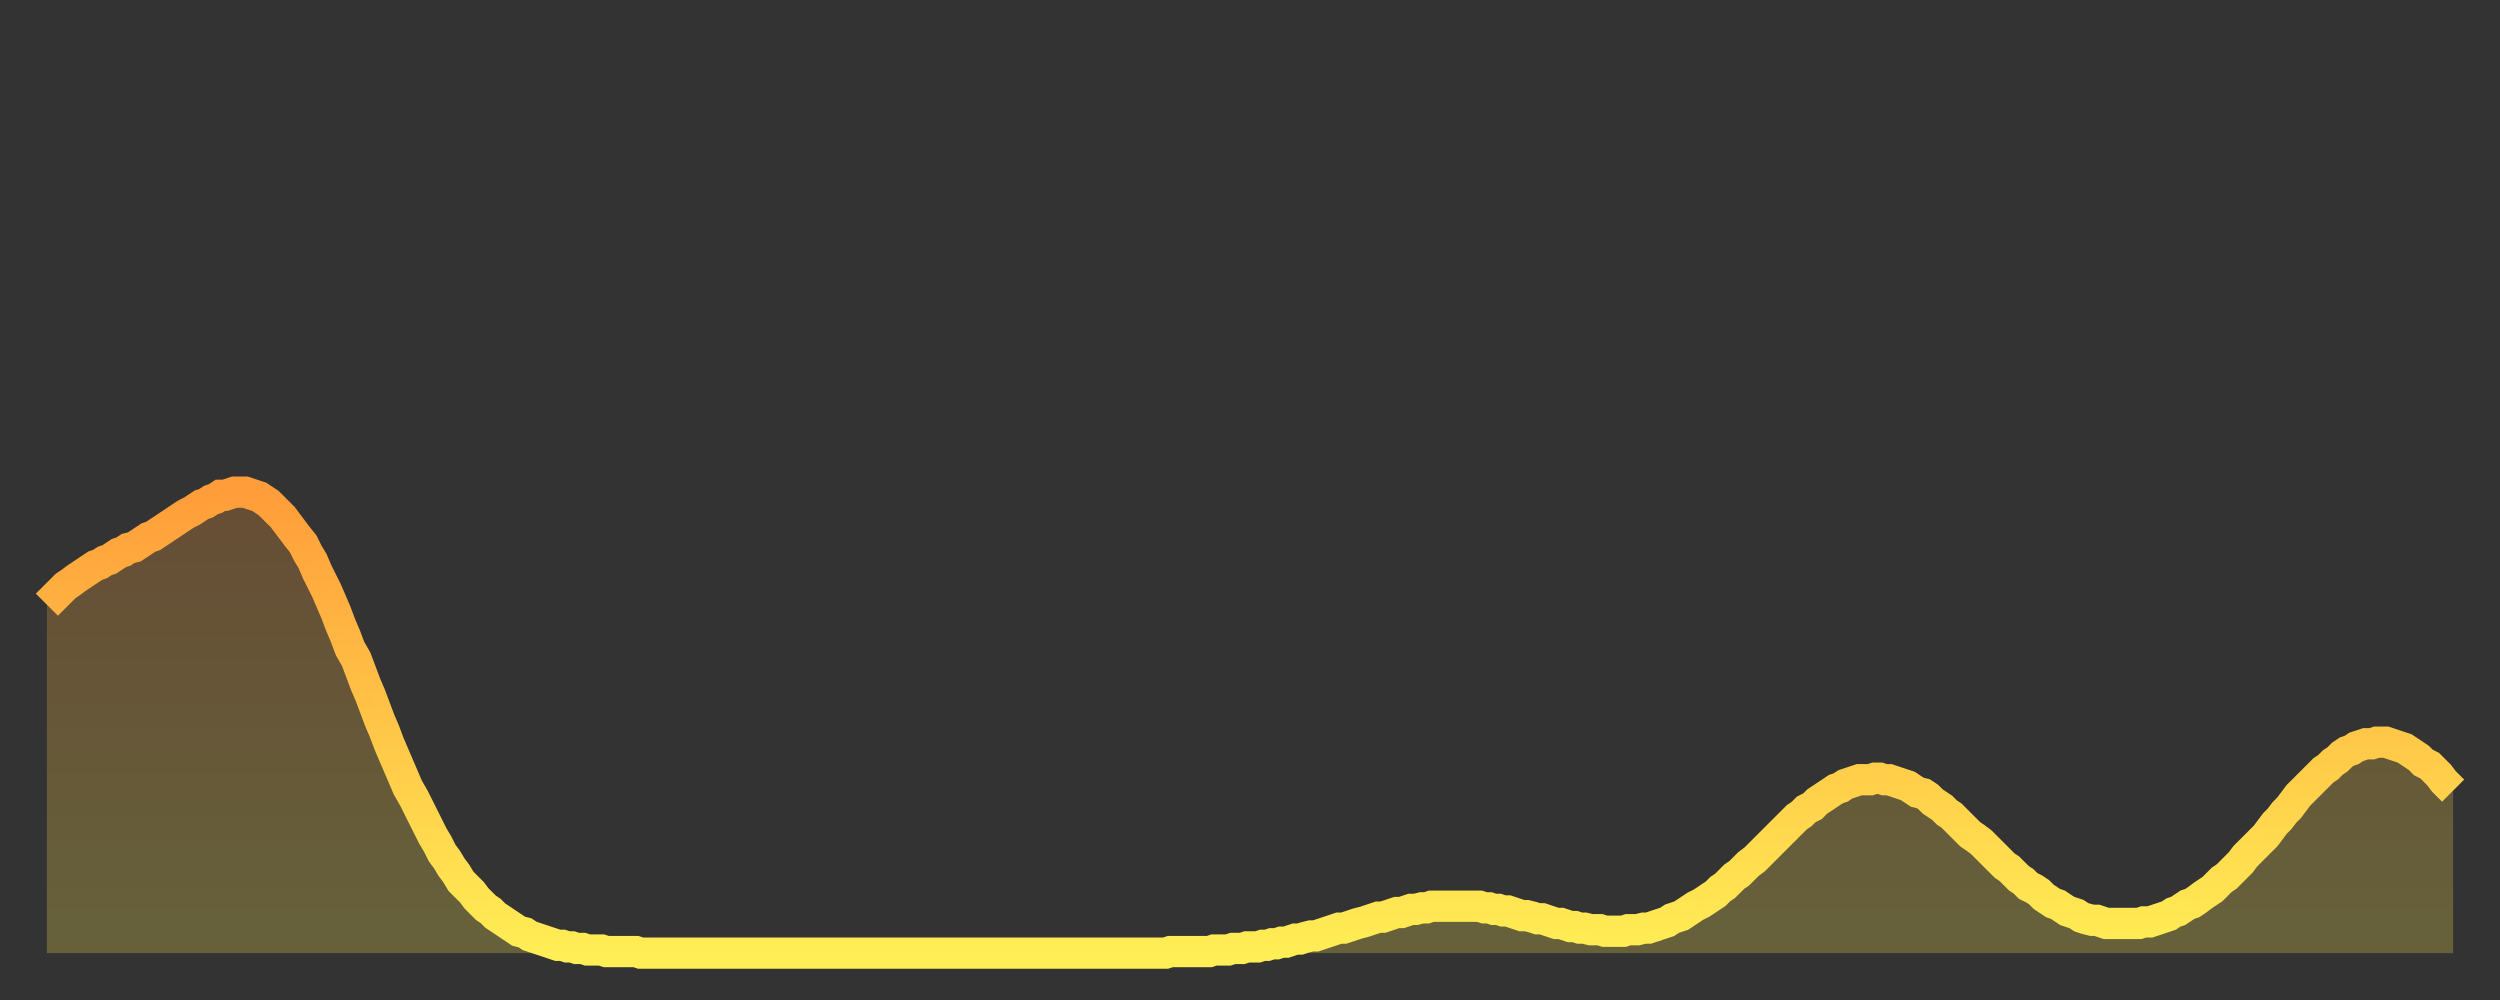
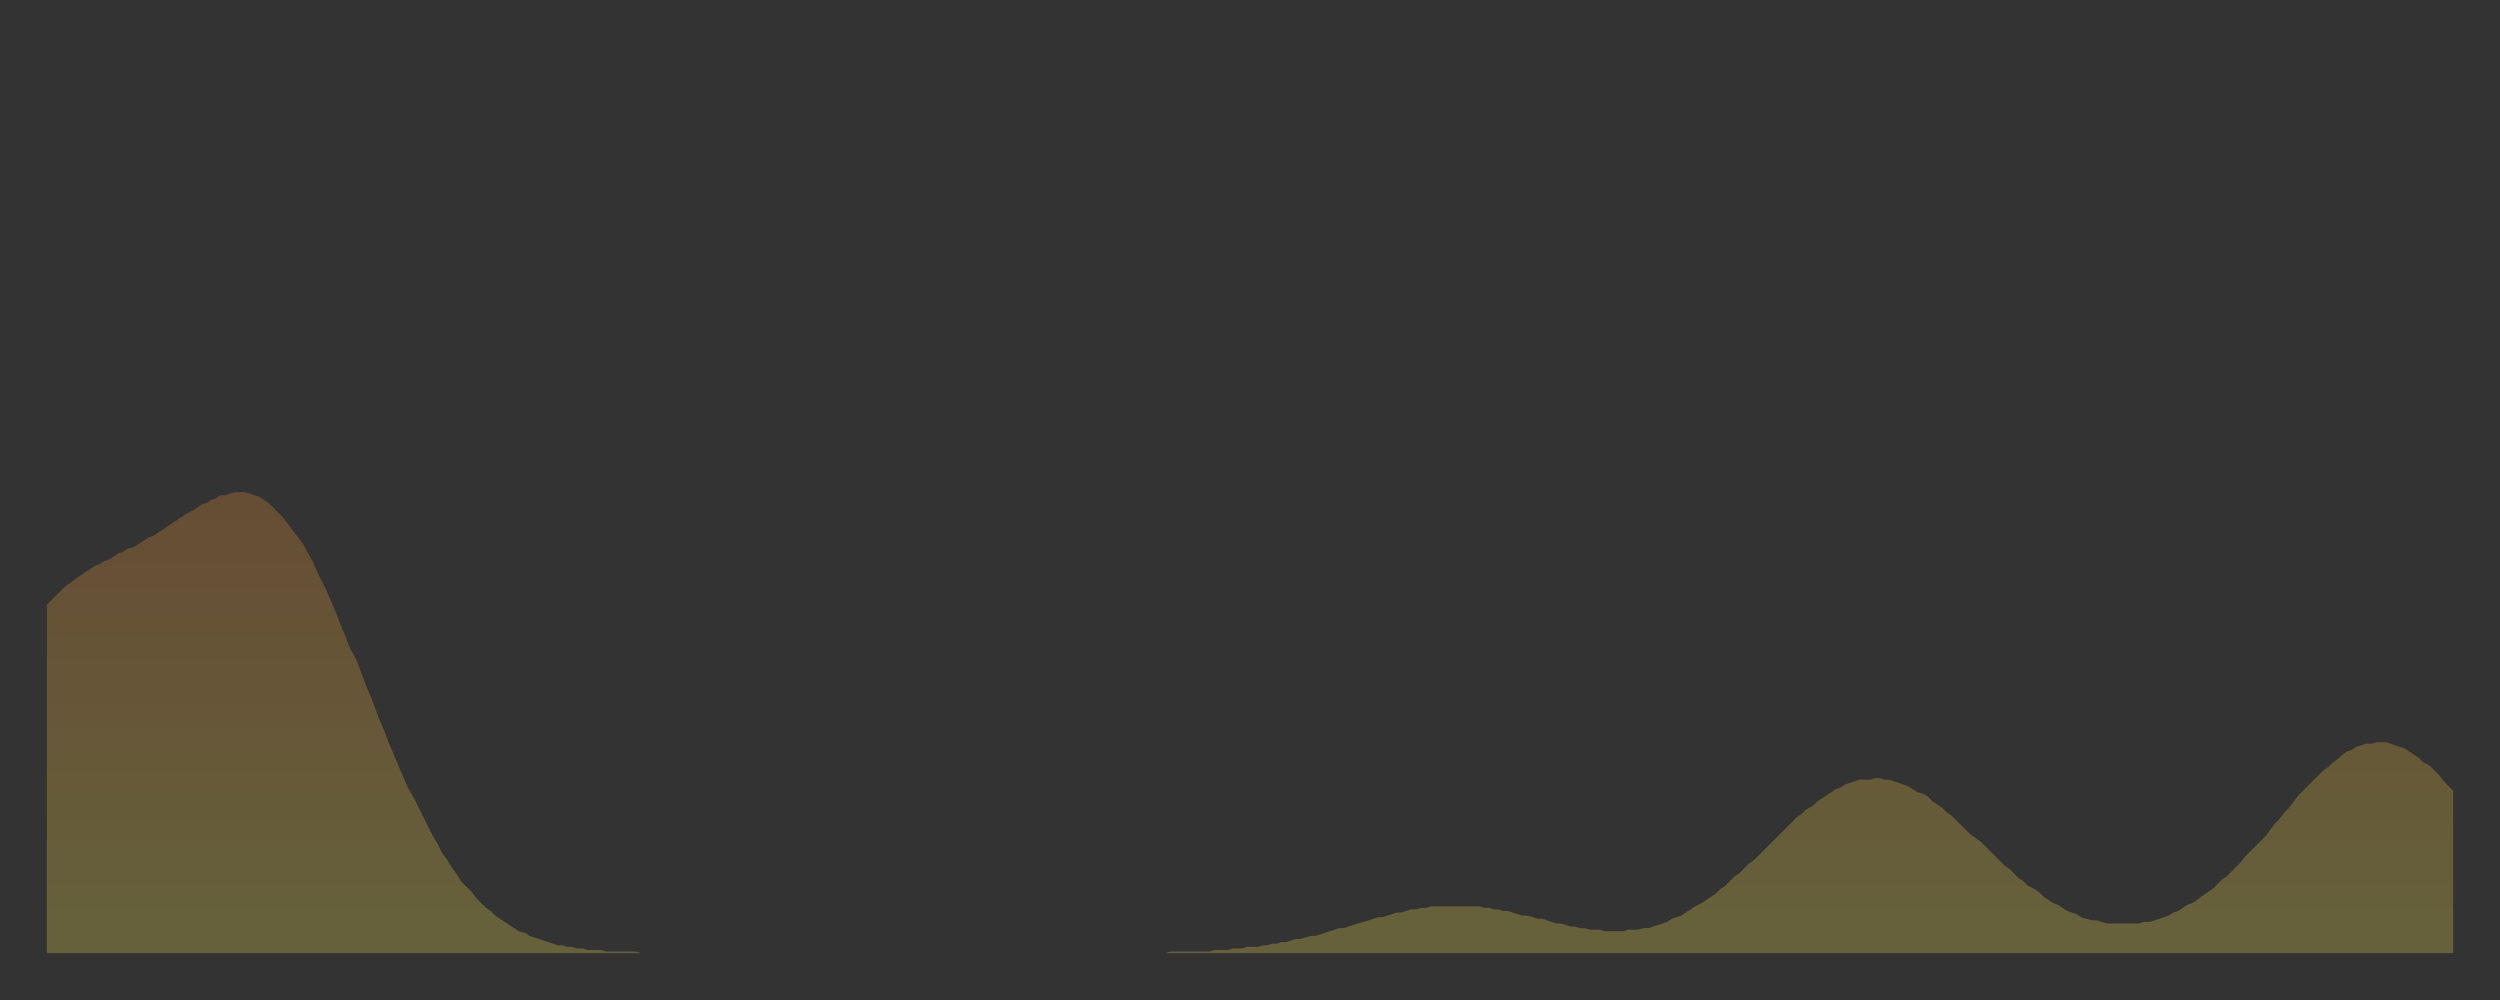
<svg xmlns="http://www.w3.org/2000/svg" baseProfile="full" height="64" version="1.1" width="160">
  <rect width="100%" height="100%" fill="#333333" stroke="none" />
  <defs>
    <linearGradient id="id2618984" x1="0" x2="0" y1="0" y2="1">
      <stop offset="0%" stop-color="#ff9d3a" />
      <stop offset="50%" stop-color="#ffc547" />
      <stop offset="100%" stop-color="#ffee55" />
    </linearGradient>
  </defs>
  <g transform="translate(3,3)">
    <g>
-       <path d="M 0.0 35.7 0.3 35.4 0.6 35.1 0.9 34.8 1.2 34.5 1.5 34.3 1.9 34.0 2.2 33.8 2.5 33.6 2.8 33.4 3.1 33.2 3.4 33.1 3.7 32.9 4.0 32.8 4.3 32.6 4.6 32.4 4.9 32.3 5.2 32.1 5.6 32.0 5.9 31.8 6.2 31.6 6.5 31.4 6.8 31.3 7.1 31.1 7.4 30.9 7.7 30.7 8.0 30.5 8.3 30.3 8.6 30.1 8.9 29.9 9.3 29.7 9.6 29.5 9.9 29.3 10.2 29.2 10.5 29.0 10.8 28.9 11.1 28.7 11.4 28.7 11.7 28.6 12.0 28.5 12.3 28.5 12.7 28.5 13.0 28.6 13.3 28.7 13.6 28.8 13.9 29.0 14.2 29.2 14.5 29.5 14.8 29.8 15.1 30.1 15.4 30.5 15.7 30.9 16.0 31.3 16.4 31.8 16.7 32.4 17.0 32.9 17.3 33.6 17.6 34.2 17.9 34.8 18.2 35.5 18.5 36.2 18.8 37.0 19.1 37.7 19.4 38.5 19.8 39.2 20.1 40.0 20.4 40.8 20.7 41.5 21.0 42.3 21.3 43.1 21.6 43.8 21.9 44.6 22.2 45.3 22.5 46.0 22.8 46.7 23.1 47.4 23.5 48.1 23.8 48.7 24.1 49.3 24.4 49.9 24.7 50.5 25.0 51.0 25.3 51.6 25.6 52.0 25.9 52.5 26.2 52.9 26.5 53.4 26.8 53.7 27.2 54.1 27.5 54.5 27.8 54.8 28.1 55.1 28.4 55.3 28.7 55.6 29.0 55.8 29.3 56.0 29.6 56.2 29.9 56.4 30.2 56.6 30.6 56.7 30.9 56.9 31.2 57.0 31.5 57.1 31.8 57.2 32.1 57.3 32.4 57.4 32.7 57.5 33.0 57.5 33.3 57.6 33.6 57.6 33.9 57.7 34.3 57.7 34.6 57.8 34.9 57.8 35.2 57.8 35.5 57.8 35.8 57.9 36.1 57.9 36.4 57.9 36.7 57.9 37.0 57.9 37.3 57.9 37.7 57.9 38.0 58.0 38.3 58.0 38.6 58.0 38.9 58.0 39.2 58.0 39.5 58.0 39.8 58.0 40.1 58.0 40.4 58.0 40.7 58.0 41.0 58.0 41.4 58.0 41.7 58.0 42.0 58.0 42.3 58.0 42.6 58.0 42.9 58.0 43.2 58.0 43.5 58.0 43.8 58.0 44.1 58.0 44.4 58.0 44.7 58.0 45.1 58.0 45.4 58.0 45.7 58.0 46.0 58.0 46.3 58.0 46.6 58.0 46.9 58.0 47.2 58.0 47.5 58.0 47.8 58.0 48.1 58.0 48.5 58.0 48.8 58.0 49.1 58.0 49.4 58.0 49.7 58.0 50.0 58.0 50.3 58.0 50.6 58.0 50.9 58.0 51.2 58.0 51.5 58.0 51.8 58.0 52.2 58.0 52.5 58.0 52.8 58.0 53.1 58.0 53.4 58.0 53.7 58.0 54.0 58.0 54.3 58.0 54.6 58.0 54.9 58.0 55.2 58.0 55.6 58.0 55.9 58.0 56.2 58.0 56.5 58.0 56.8 58.0 57.1 58.0 57.4 58.0 57.7 58.0 58.0 58.0 58.3 58.0 58.6 58.0 58.9 58.0 59.3 58.0 59.6 58.0 59.9 58.0 60.2 58.0 60.5 58.0 60.8 58.0 61.1 58.0 61.4 58.0 61.7 58.0 62.0 58.0 62.3 58.0 62.6 58.0 63.0 58.0 63.3 58.0 63.6 58.0 63.9 58.0 64.2 58.0 64.5 58.0 64.8 58.0 65.1 58.0 65.4 58.0 65.7 58.0 66.0 58.0 66.4 58.0 66.7 58.0 67.0 58.0 67.3 58.0 67.6 58.0 67.9 58.0 68.2 58.0 68.5 58.0 68.8 58.0 69.1 58.0 69.4 58.0 69.7 58.0 70.1 58.0 70.4 58.0 70.7 58.0 71.0 58.0 71.3 58.0 71.6 58.0 71.9 57.9 72.2 57.9 72.5 57.9 72.8 57.9 73.1 57.9 73.5 57.9 73.8 57.9 74.1 57.9 74.4 57.9 74.7 57.8 75.0 57.8 75.3 57.8 75.6 57.8 75.9 57.7 76.2 57.7 76.5 57.7 76.8 57.6 77.2 57.6 77.5 57.6 77.8 57.5 78.1 57.5 78.4 57.4 78.7 57.4 79.0 57.3 79.3 57.3 79.6 57.2 79.9 57.1 80.2 57.1 80.5 57.0 80.9 56.9 81.2 56.9 81.5 56.8 81.8 56.7 82.1 56.6 82.4 56.5 82.7 56.4 83.0 56.4 83.3 56.3 83.6 56.2 83.9 56.1 84.3 56.0 84.6 55.9 84.9 55.8 85.2 55.7 85.5 55.7 85.8 55.6 86.1 55.5 86.4 55.4 86.7 55.4 87.0 55.3 87.3 55.2 87.6 55.2 88.0 55.1 88.3 55.1 88.6 55.0 88.9 55.0 89.2 55.0 89.5 55.0 89.8 55.0 90.1 55.0 90.4 55.0 90.7 55.0 91.0 55.0 91.4 55.0 91.7 55.0 92.0 55.1 92.3 55.1 92.6 55.2 92.9 55.2 93.2 55.3 93.5 55.3 93.8 55.4 94.1 55.5 94.4 55.6 94.7 55.6 95.1 55.7 95.4 55.8 95.7 55.8 96.0 55.9 96.3 56.0 96.6 56.1 96.9 56.1 97.2 56.2 97.5 56.3 97.8 56.3 98.1 56.4 98.4 56.4 98.8 56.5 99.1 56.5 99.4 56.5 99.7 56.6 100.0 56.6 100.3 56.6 100.6 56.6 100.9 56.6 101.2 56.5 101.5 56.5 101.8 56.5 102.2 56.4 102.5 56.4 102.8 56.3 103.1 56.2 103.4 56.1 103.7 56.0 104.0 55.8 104.3 55.7 104.6 55.6 104.9 55.4 105.2 55.2 105.5 55.0 105.9 54.8 106.2 54.6 106.5 54.4 106.8 54.2 107.1 53.9 107.4 53.7 107.7 53.4 108.0 53.1 108.3 52.9 108.6 52.6 108.9 52.3 109.3 52.0 109.6 51.7 109.9 51.4 110.2 51.1 110.5 50.8 110.8 50.5 111.1 50.2 111.4 49.9 111.7 49.6 112.0 49.3 112.3 49.1 112.6 48.8 113.0 48.6 113.3 48.3 113.6 48.1 113.9 47.9 114.2 47.7 114.5 47.5 114.8 47.4 115.1 47.2 115.4 47.1 115.7 47.0 116.0 46.9 116.3 46.9 116.7 46.9 117.0 46.8 117.3 46.8 117.6 46.9 117.9 46.9 118.2 47.0 118.5 47.1 118.8 47.2 119.1 47.3 119.4 47.5 119.7 47.7 120.1 47.8 120.4 48.0 120.7 48.3 121.0 48.5 121.3 48.7 121.6 49.0 121.9 49.2 122.2 49.5 122.5 49.8 122.8 50.1 123.1 50.4 123.4 50.6 123.8 50.9 124.1 51.2 124.4 51.5 124.7 51.8 125.0 52.1 125.3 52.4 125.6 52.6 125.9 52.9 126.2 53.2 126.5 53.4 126.8 53.7 127.2 53.9 127.5 54.1 127.8 54.4 128.1 54.6 128.4 54.8 128.7 54.9 129.0 55.1 129.3 55.3 129.6 55.4 129.9 55.5 130.2 55.7 130.5 55.8 130.9 55.9 131.2 55.9 131.5 56.0 131.8 56.1 132.1 56.1 132.4 56.1 132.7 56.1 133.0 56.1 133.3 56.1 133.6 56.1 133.9 56.1 134.2 56.0 134.6 56.0 134.9 55.9 135.2 55.8 135.5 55.7 135.8 55.6 136.1 55.4 136.4 55.3 136.7 55.1 137.0 54.9 137.3 54.8 137.6 54.6 138.0 54.3 138.3 54.1 138.6 53.9 138.9 53.6 139.2 53.3 139.5 53.1 139.8 52.8 140.1 52.5 140.4 52.2 140.7 51.8 141.0 51.5 141.3 51.2 141.7 50.8 142.0 50.5 142.3 50.1 142.6 49.7 142.9 49.4 143.2 49.0 143.5 48.7 143.8 48.3 144.1 47.9 144.4 47.6 144.7 47.3 145.1 46.9 145.4 46.6 145.7 46.3 146.0 46.1 146.3 45.8 146.6 45.6 146.9 45.3 147.2 45.1 147.5 45.0 147.8 44.8 148.1 44.7 148.4 44.6 148.8 44.6 149.1 44.5 149.4 44.5 149.7 44.5 150.0 44.6 150.3 44.7 150.6 44.8 150.9 44.9 151.2 45.1 151.5 45.3 151.8 45.5 152.1 45.8 152.5 46.0 152.8 46.3 153.1 46.6 153.4 47.0 153.7 47.3 154.0 47.6" fill="none" id="graph-curve" opacity="1" stroke="url(#id2618984)" stroke-width="2" />
      <path d="M 0 58 L 0.0 35.7 0.3 35.4 0.6 35.1 0.9 34.8 1.2 34.5 1.5 34.3 1.9 34.0 2.2 33.8 2.5 33.6 2.8 33.4 3.1 33.2 3.4 33.1 3.7 32.9 4.0 32.8 4.3 32.6 4.6 32.4 4.9 32.3 5.2 32.1 5.6 32.0 5.9 31.8 6.2 31.6 6.5 31.4 6.8 31.3 7.1 31.1 7.4 30.9 7.7 30.7 8.0 30.5 8.3 30.3 8.6 30.1 8.9 29.9 9.3 29.7 9.6 29.5 9.9 29.3 10.2 29.2 10.5 29.0 10.8 28.9 11.1 28.7 11.4 28.7 11.7 28.6 12.0 28.5 12.3 28.5 12.7 28.5 13.0 28.6 13.3 28.7 13.6 28.8 13.9 29.0 14.2 29.2 14.5 29.5 14.8 29.8 15.1 30.1 15.4 30.5 15.7 30.9 16.0 31.3 16.4 31.8 16.7 32.4 17.0 32.9 17.3 33.6 17.6 34.2 17.9 34.8 18.2 35.5 18.5 36.2 18.8 37.0 19.1 37.7 19.4 38.5 19.8 39.2 20.1 40.0 20.4 40.8 20.7 41.5 21.0 42.3 21.3 43.1 21.6 43.8 21.9 44.6 22.2 45.3 22.5 46.0 22.8 46.7 23.1 47.4 23.5 48.1 23.8 48.7 24.1 49.3 24.4 49.9 24.7 50.5 25.0 51.0 25.3 51.6 25.6 52.0 25.9 52.5 26.2 52.9 26.5 53.4 26.8 53.7 27.2 54.1 27.5 54.5 27.8 54.8 28.1 55.1 28.4 55.3 28.7 55.6 29.0 55.8 29.3 56.0 29.6 56.2 29.9 56.4 30.2 56.6 30.6 56.7 30.9 56.9 31.2 57.0 31.5 57.1 31.8 57.2 32.1 57.3 32.4 57.4 32.7 57.5 33.0 57.5 33.3 57.6 33.6 57.6 33.9 57.7 34.3 57.7 34.6 57.8 34.9 57.8 35.2 57.8 35.5 57.8 35.8 57.9 36.1 57.9 36.4 57.9 36.7 57.9 37.0 57.9 37.3 57.9 37.7 57.9 38.0 58.0 38.3 58.0 38.6 58.0 38.9 58.0 39.2 58.0 39.5 58.0 39.8 58.0 40.1 58.0 40.4 58.0 40.7 58.0 41.0 58.0 41.4 58.0 41.7 58.0 42.0 58.0 42.3 58.0 42.6 58.0 42.9 58.0 43.2 58.0 43.5 58.0 43.8 58.0 44.1 58.0 44.4 58.0 44.7 58.0 45.1 58.0 45.4 58.0 45.7 58.0 46.0 58.0 46.3 58.0 46.6 58.0 46.9 58.0 47.2 58.0 47.5 58.0 47.8 58.0 48.1 58.0 48.5 58.0 48.8 58.0 49.1 58.0 49.4 58.0 49.7 58.0 50.0 58.0 50.3 58.0 50.6 58.0 50.9 58.0 51.2 58.0 51.5 58.0 51.8 58.0 52.2 58.0 52.5 58.0 52.8 58.0 53.1 58.0 53.4 58.0 53.7 58.0 54.0 58.0 54.3 58.0 54.6 58.0 54.9 58.0 55.2 58.0 55.6 58.0 55.9 58.0 56.2 58.0 56.5 58.0 56.8 58.0 57.1 58.0 57.4 58.0 57.7 58.0 58.0 58.0 58.3 58.0 58.6 58.0 58.9 58.0 59.3 58.0 59.6 58.0 59.9 58.0 60.2 58.0 60.5 58.0 60.8 58.0 61.1 58.0 61.4 58.0 61.7 58.0 62.0 58.0 62.3 58.0 62.6 58.0 63.0 58.0 63.3 58.0 63.6 58.0 63.9 58.0 64.2 58.0 64.5 58.0 64.8 58.0 65.1 58.0 65.4 58.0 65.7 58.0 66.0 58.0 66.4 58.0 66.7 58.0 67.0 58.0 67.3 58.0 67.6 58.0 67.9 58.0 68.2 58.0 68.5 58.0 68.8 58.0 69.1 58.0 69.4 58.0 69.7 58.0 70.1 58.0 70.4 58.0 70.7 58.0 71.0 58.0 71.3 58.0 71.6 58.0 71.9 57.9 72.2 57.9 72.5 57.9 72.8 57.9 73.1 57.9 73.5 57.9 73.8 57.9 74.1 57.9 74.4 57.9 74.7 57.8 75.0 57.8 75.3 57.8 75.6 57.8 75.9 57.7 76.2 57.7 76.5 57.7 76.8 57.6 77.2 57.6 77.5 57.6 77.8 57.5 78.1 57.5 78.4 57.4 78.7 57.4 79.0 57.3 79.3 57.3 79.6 57.2 79.9 57.1 80.2 57.1 80.5 57.0 80.9 56.9 81.2 56.9 81.5 56.8 81.8 56.7 82.1 56.6 82.4 56.5 82.7 56.4 83.0 56.4 83.3 56.3 83.6 56.2 83.9 56.1 84.3 56.0 84.6 55.9 84.9 55.8 85.2 55.7 85.5 55.7 85.8 55.6 86.1 55.5 86.4 55.4 86.7 55.4 87.0 55.3 87.3 55.2 87.6 55.2 88.0 55.1 88.3 55.1 88.6 55.0 88.9 55.0 89.2 55.0 89.5 55.0 89.8 55.0 90.1 55.0 90.4 55.0 90.7 55.0 91.0 55.0 91.4 55.0 91.7 55.0 92.0 55.1 92.3 55.1 92.6 55.2 92.9 55.2 93.2 55.3 93.5 55.3 93.8 55.4 94.1 55.5 94.4 55.6 94.7 55.6 95.1 55.7 95.4 55.8 95.7 55.8 96.0 55.9 96.3 56.0 96.6 56.1 96.9 56.1 97.2 56.2 97.5 56.3 97.8 56.3 98.1 56.4 98.4 56.4 98.8 56.5 99.1 56.5 99.4 56.5 99.7 56.6 100.0 56.6 100.3 56.6 100.6 56.6 100.9 56.6 101.2 56.5 101.5 56.5 101.8 56.5 102.2 56.4 102.5 56.4 102.8 56.3 103.1 56.2 103.4 56.1 103.7 56.0 104.0 55.8 104.3 55.7 104.6 55.6 104.9 55.4 105.2 55.2 105.5 55.0 105.9 54.8 106.2 54.6 106.5 54.4 106.8 54.2 107.1 53.9 107.4 53.7 107.7 53.4 108.0 53.1 108.3 52.9 108.6 52.6 108.9 52.3 109.3 52.0 109.6 51.7 109.9 51.4 110.2 51.1 110.5 50.8 110.8 50.5 111.1 50.2 111.4 49.9 111.7 49.6 112.0 49.3 112.3 49.1 112.6 48.8 113.0 48.6 113.3 48.3 113.6 48.1 113.9 47.9 114.2 47.7 114.5 47.5 114.8 47.4 115.1 47.2 115.4 47.1 115.7 47.0 116.0 46.9 116.3 46.9 116.7 46.9 117.0 46.8 117.3 46.8 117.6 46.9 117.9 46.9 118.2 47.0 118.5 47.1 118.8 47.2 119.1 47.3 119.4 47.5 119.7 47.7 120.1 47.8 120.4 48.0 120.7 48.3 121.0 48.5 121.3 48.7 121.6 49.0 121.9 49.2 122.2 49.5 122.5 49.8 122.8 50.1 123.1 50.4 123.4 50.6 123.8 50.9 124.1 51.2 124.4 51.5 124.7 51.8 125.0 52.1 125.3 52.4 125.6 52.6 125.9 52.9 126.2 53.2 126.5 53.4 126.8 53.7 127.2 53.9 127.5 54.1 127.8 54.4 128.1 54.6 128.4 54.8 128.7 54.9 129.0 55.1 129.3 55.3 129.6 55.4 129.9 55.5 130.2 55.7 130.5 55.8 130.9 55.9 131.2 55.9 131.5 56.0 131.8 56.1 132.1 56.1 132.4 56.1 132.7 56.1 133.0 56.1 133.3 56.1 133.6 56.1 133.9 56.1 134.2 56.0 134.6 56.0 134.9 55.9 135.2 55.8 135.5 55.7 135.8 55.6 136.1 55.4 136.4 55.3 136.7 55.1 137.0 54.9 137.3 54.8 137.6 54.6 138.0 54.3 138.3 54.1 138.6 53.9 138.9 53.6 139.2 53.3 139.5 53.1 139.8 52.8 140.1 52.5 140.4 52.2 140.7 51.8 141.0 51.5 141.3 51.2 141.7 50.8 142.0 50.5 142.3 50.1 142.6 49.7 142.9 49.4 143.2 49.0 143.5 48.7 143.8 48.3 144.1 47.9 144.4 47.6 144.7 47.3 145.1 46.9 145.4 46.6 145.7 46.3 146.0 46.1 146.3 45.8 146.6 45.6 146.9 45.3 147.2 45.1 147.5 45.0 147.8 44.8 148.1 44.7 148.4 44.6 148.8 44.6 149.1 44.5 149.4 44.5 149.7 44.5 150.0 44.6 150.3 44.7 150.6 44.8 150.9 44.9 151.2 45.1 151.5 45.3 151.8 45.5 152.1 45.8 152.5 46.0 152.8 46.3 153.1 46.6 153.4 47.0 153.7 47.3 154.0 47.6 154 58" fill="url(#id2618984)" fill-opacity=".25" id="graph-shadow" />
    </g>
  </g>
</svg>